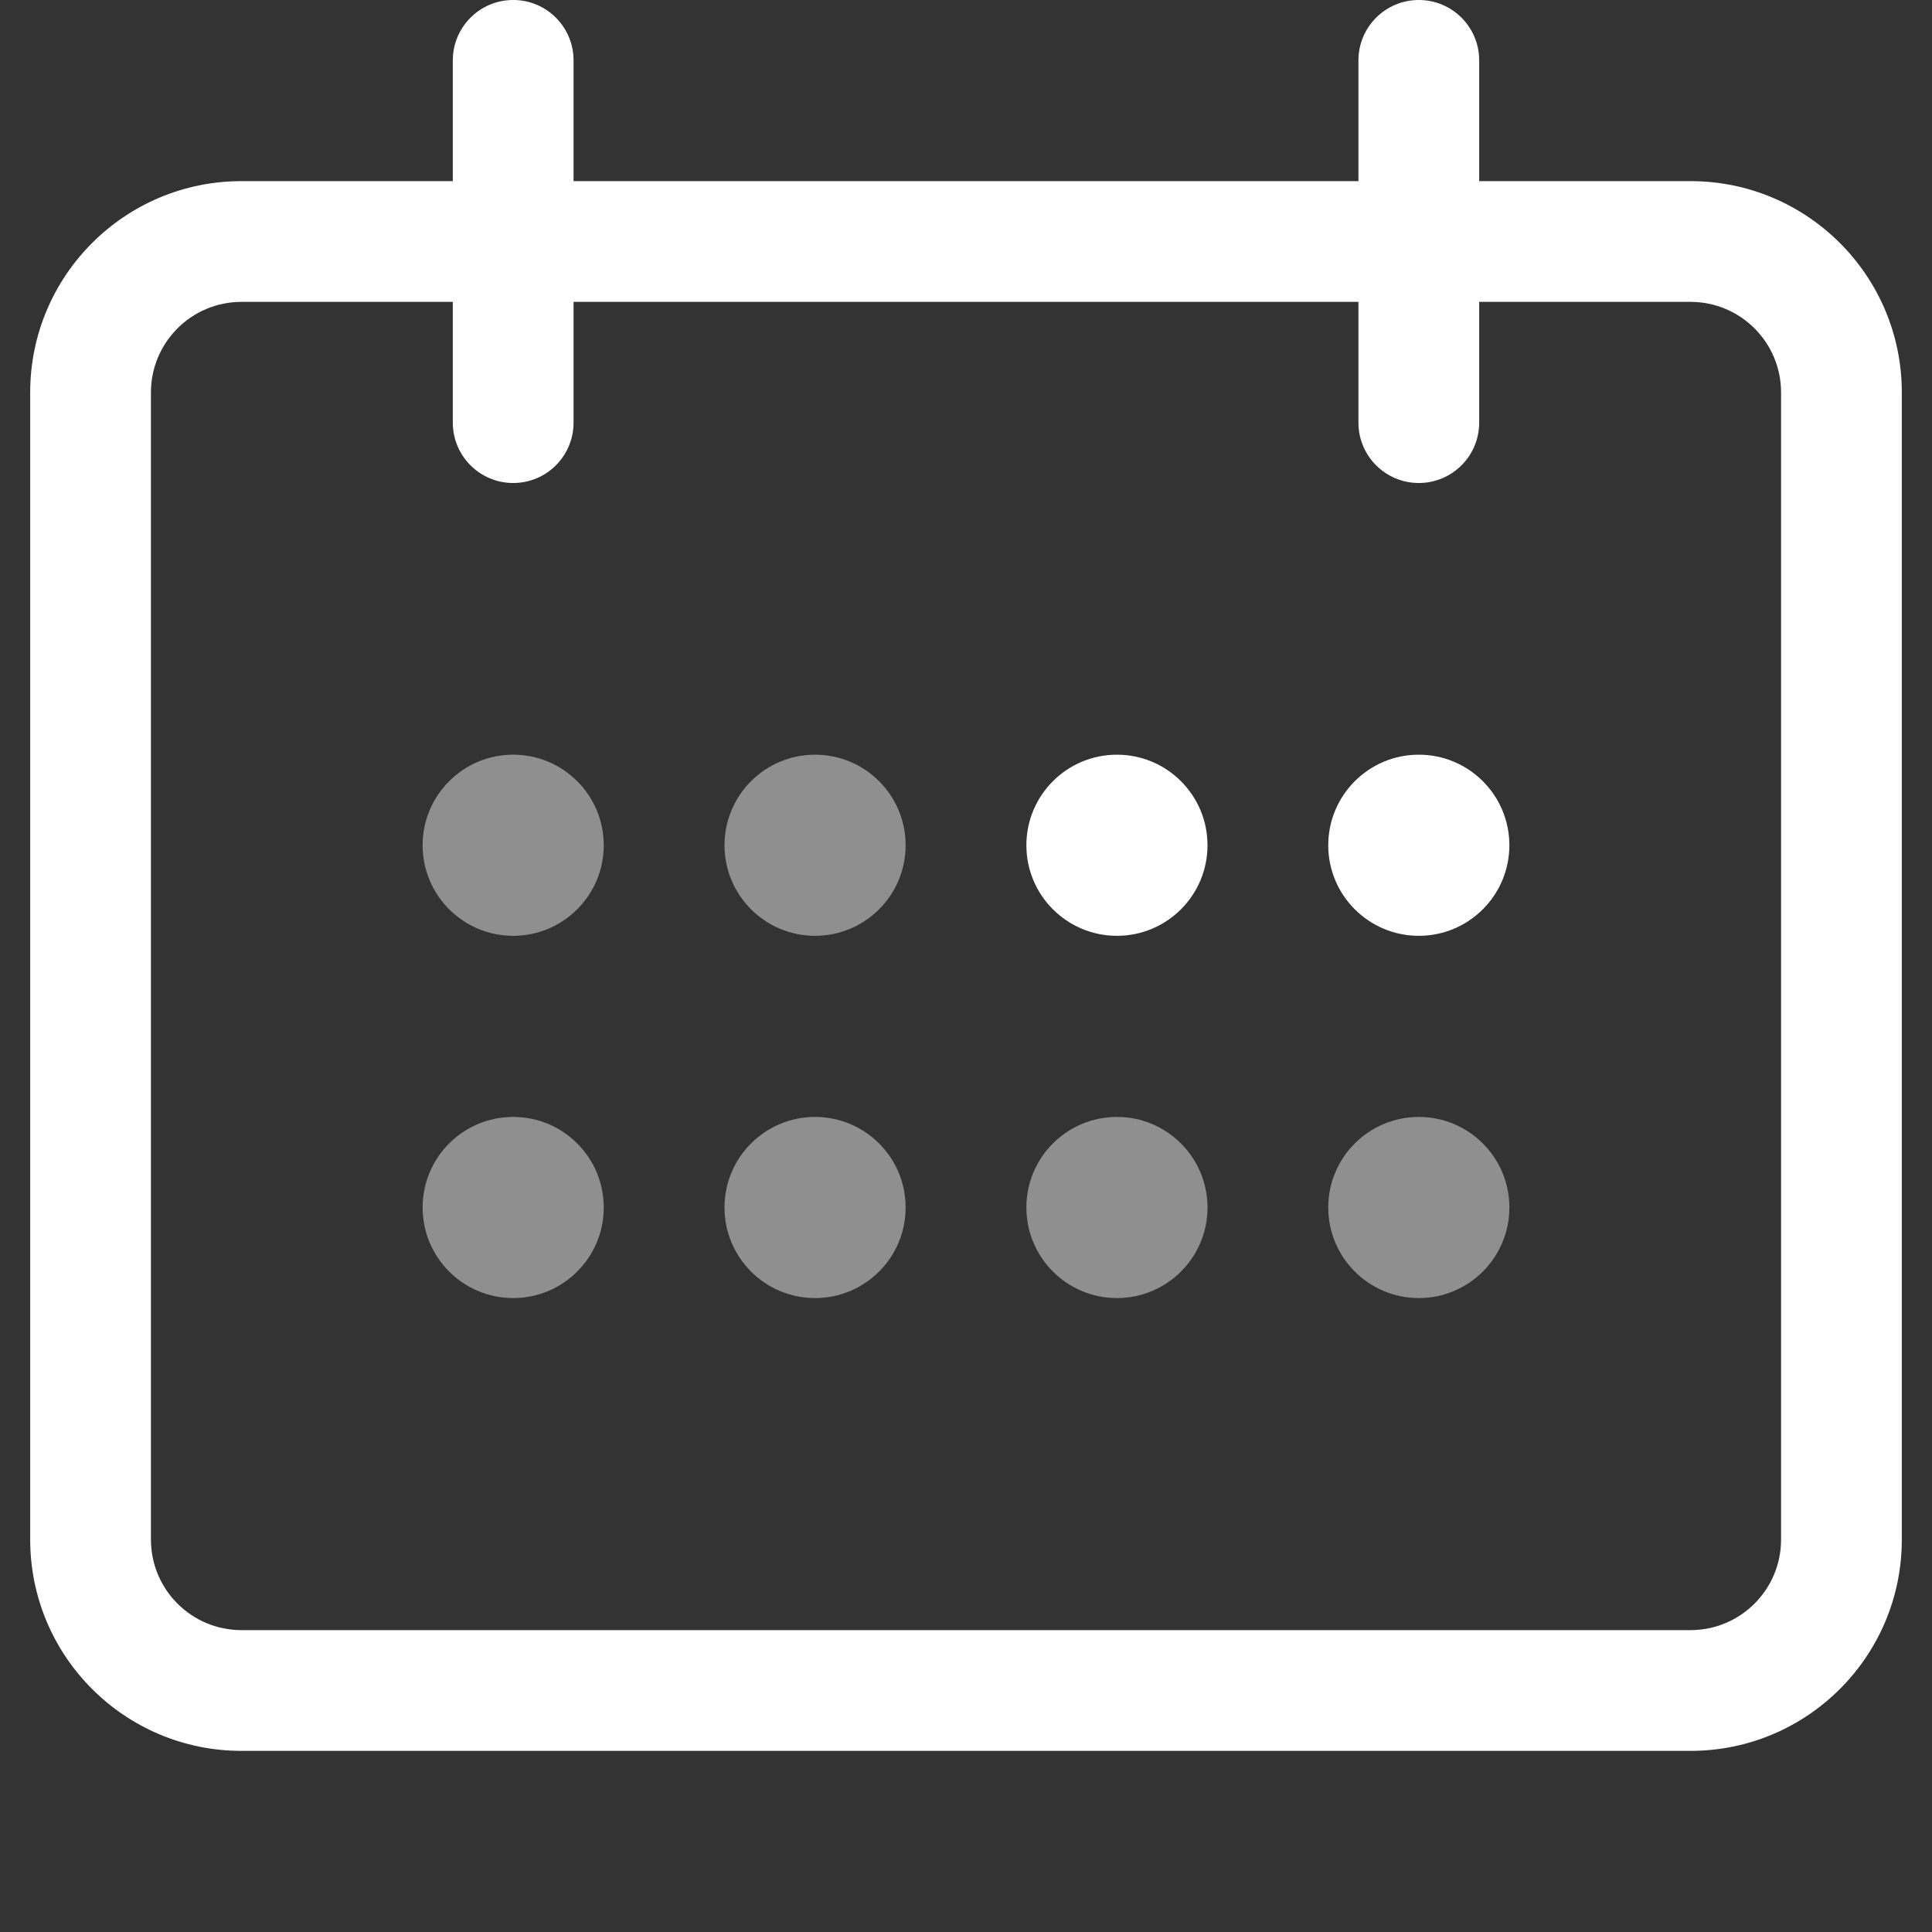
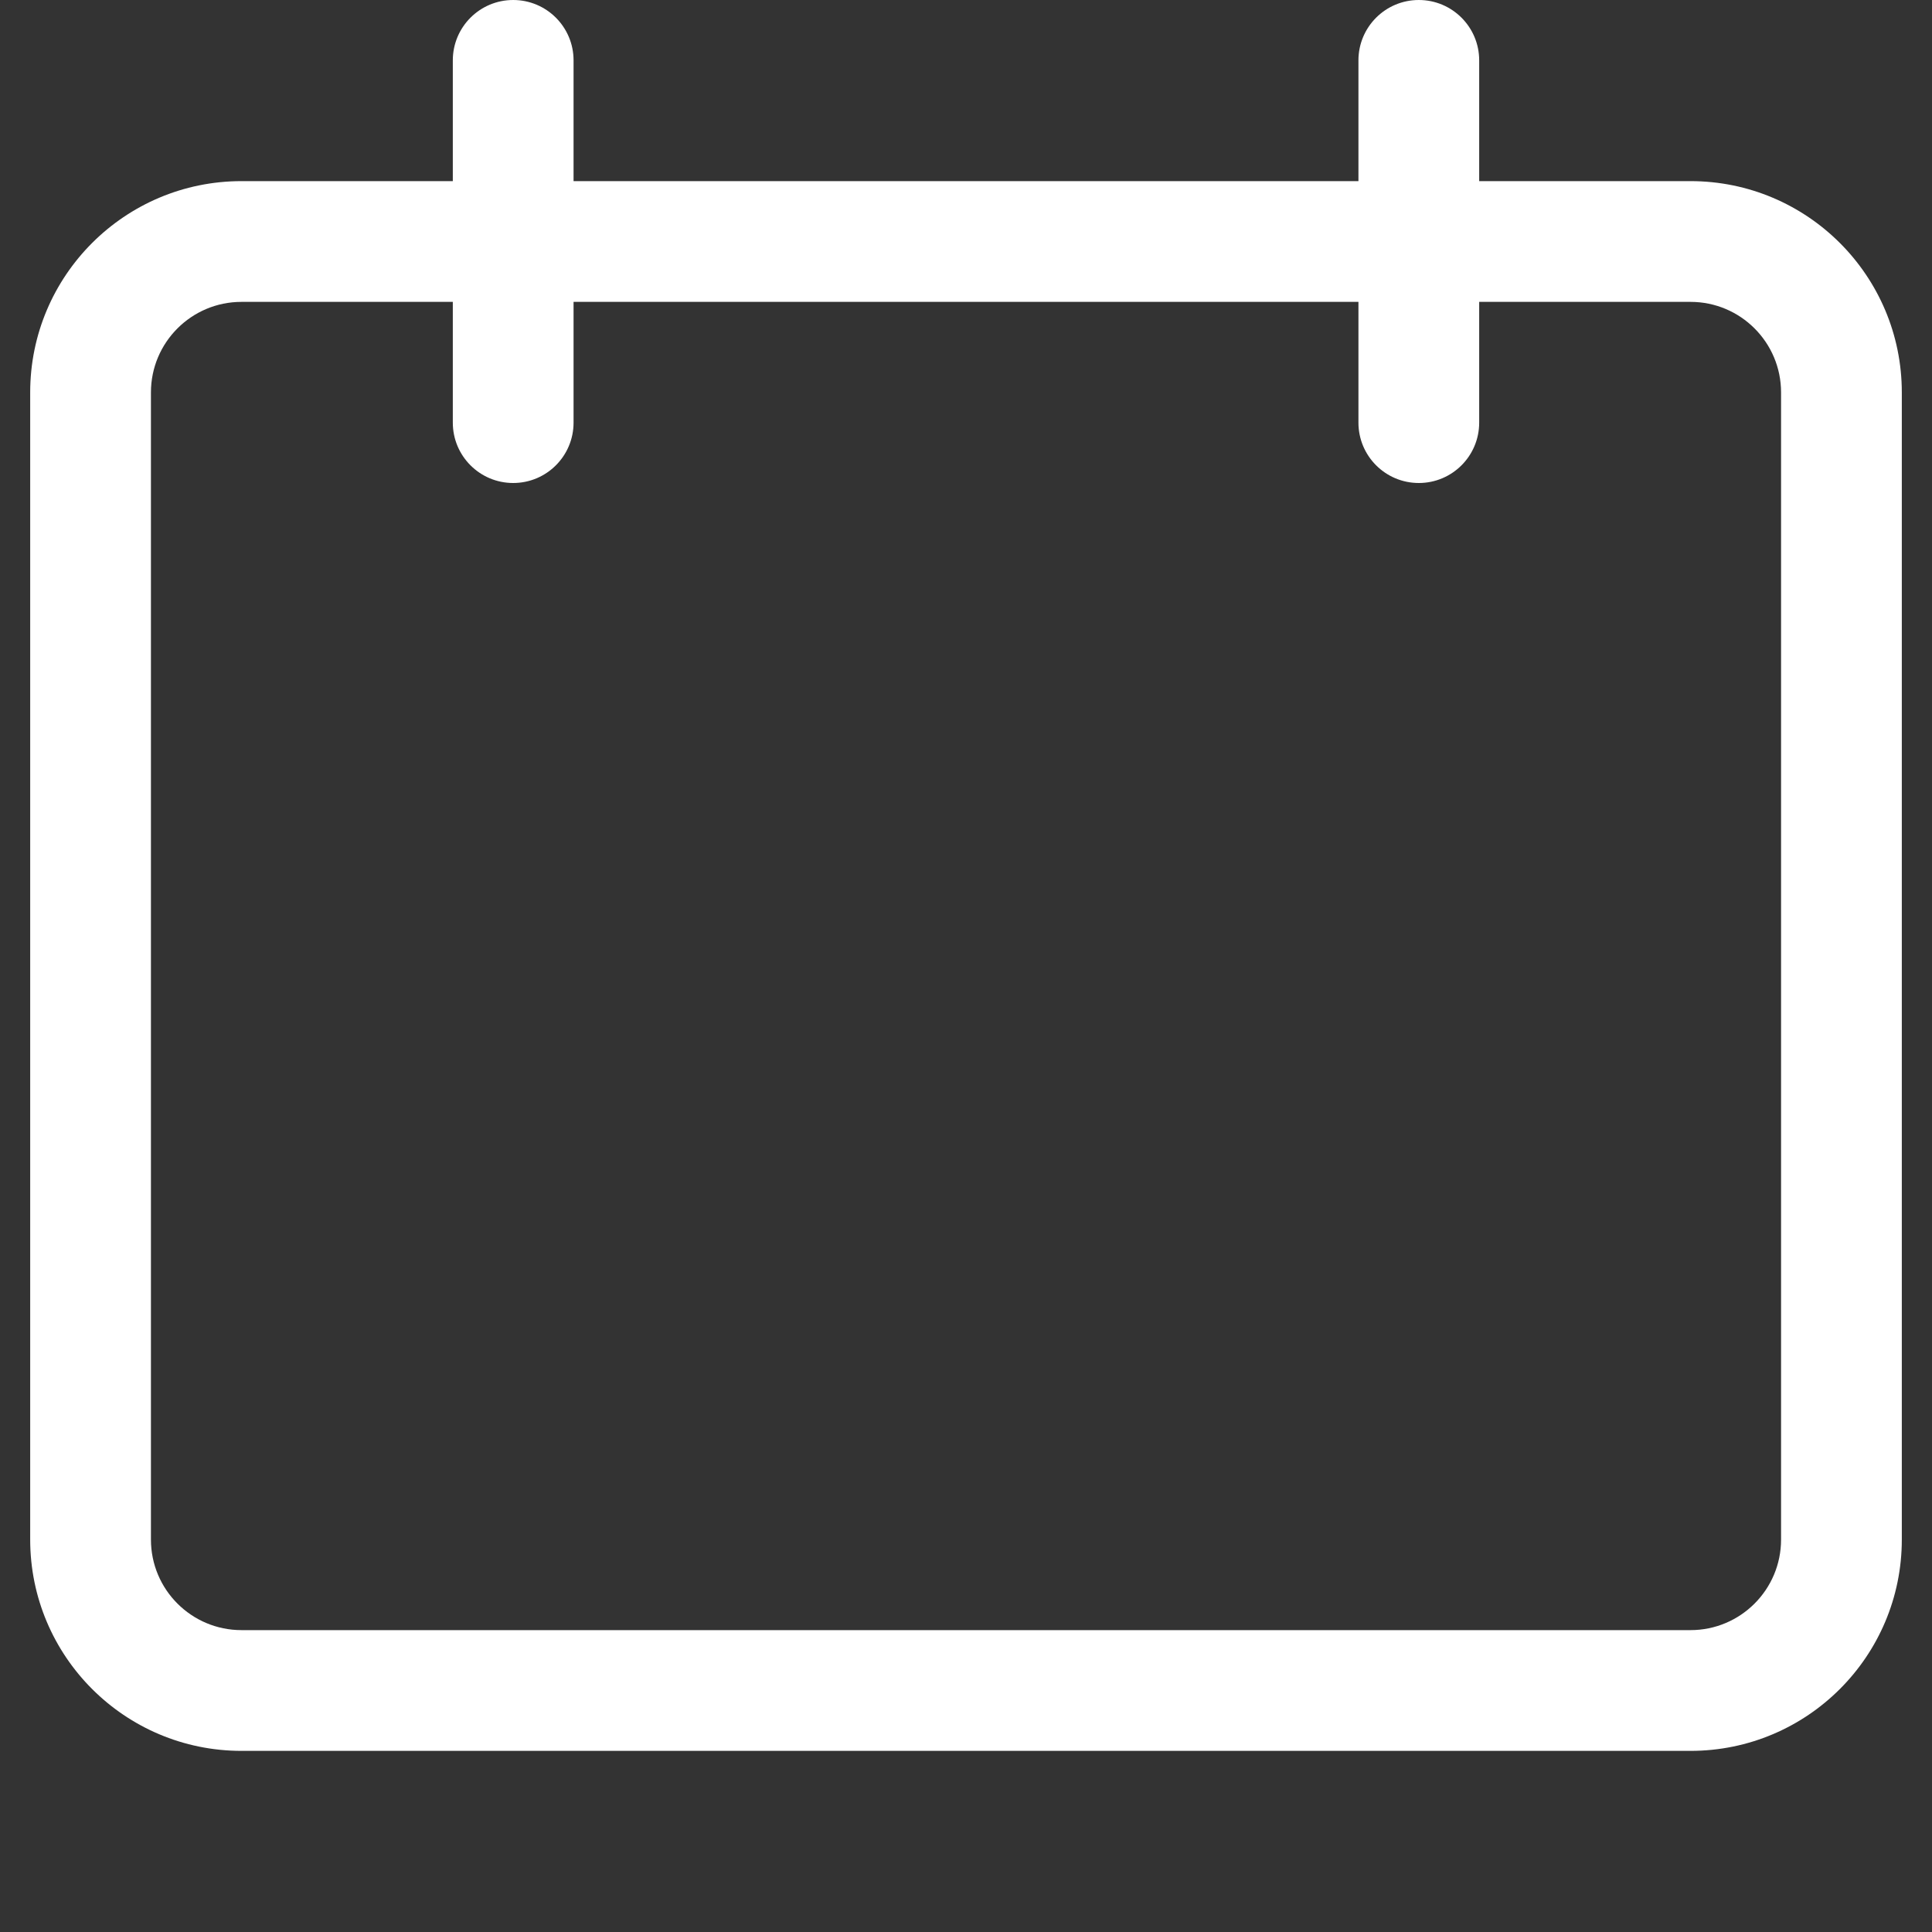
<svg xmlns="http://www.w3.org/2000/svg" width="64" height="64" viewBox="0 0 64 64" fill="none">
  <rect x="0" y="0" width="64" height="64" fill="#333333" stroke="none" />
  <path fill-rule="evenodd" clip-rule="evenodd" d="M17 0C18.105 0 19 0.895 19 2V6H45V2C45 0.895 45.895 0 47 0C48.105 0 49 0.895 49 2V6H56C59.866 6 63 9.134 63 13V51C63 54.866 59.866 58 56 58H8C4.134 58 1 54.866 1 51V13C1 9.134 4.134 6 8 6H15V2C15 0.895 15.895 0 17 0ZM45 10V14C45 15.105 45.895 16 47 16C48.105 16 49 15.105 49 14V10H56C57.657 10 59 11.343 59 13V51C59 52.657 57.657 54 56 54H8C6.343 54 5 52.657 5 51V13C5 11.343 6.343 10 8 10H15V14C15 15.105 15.895 16 17 16C18.105 16 19 15.105 19 14V10H45Z" fill="white" />
-   <path opacity="0.45" fill-rule="evenodd" clip-rule="evenodd" d="M17 31C18.657 31 20 29.657 20 28C20 26.343 18.657 25 17 25C15.343 25 14 26.343 14 28C14 29.657 15.343 31 17 31ZM17 43C18.657 43 20 41.657 20 40C20 38.343 18.657 37 17 37C15.343 37 14 38.343 14 40C14 41.657 15.343 43 17 43ZM30 28C30 29.657 28.657 31 27 31C25.343 31 24 29.657 24 28C24 26.343 25.343 25 27 25C28.657 25 30 26.343 30 28ZM27 43C28.657 43 30 41.657 30 40C30 38.343 28.657 37 27 37C25.343 37 24 38.343 24 40C24 41.657 25.343 43 27 43ZM40 40C40 41.657 38.657 43 37 43C35.343 43 34 41.657 34 40C34 38.343 35.343 37 37 37C38.657 37 40 38.343 40 40ZM47 43C48.657 43 50 41.657 50 40C50 38.343 48.657 37 47 37C45.343 37 44 38.343 44 40C44 41.657 45.343 43 47 43Z" fill="white" />
-   <path fill-rule="evenodd" clip-rule="evenodd" d="M37 31C38.657 31 40 29.657 40 28C40 26.343 38.657 25 37 25C35.343 25 34 26.343 34 28C34 29.657 35.343 31 37 31ZM47 31C48.657 31 50 29.657 50 28C50 26.343 48.657 25 47 25C45.343 25 44 26.343 44 28C44 29.657 45.343 31 47 31Z" fill="white" />
</svg>